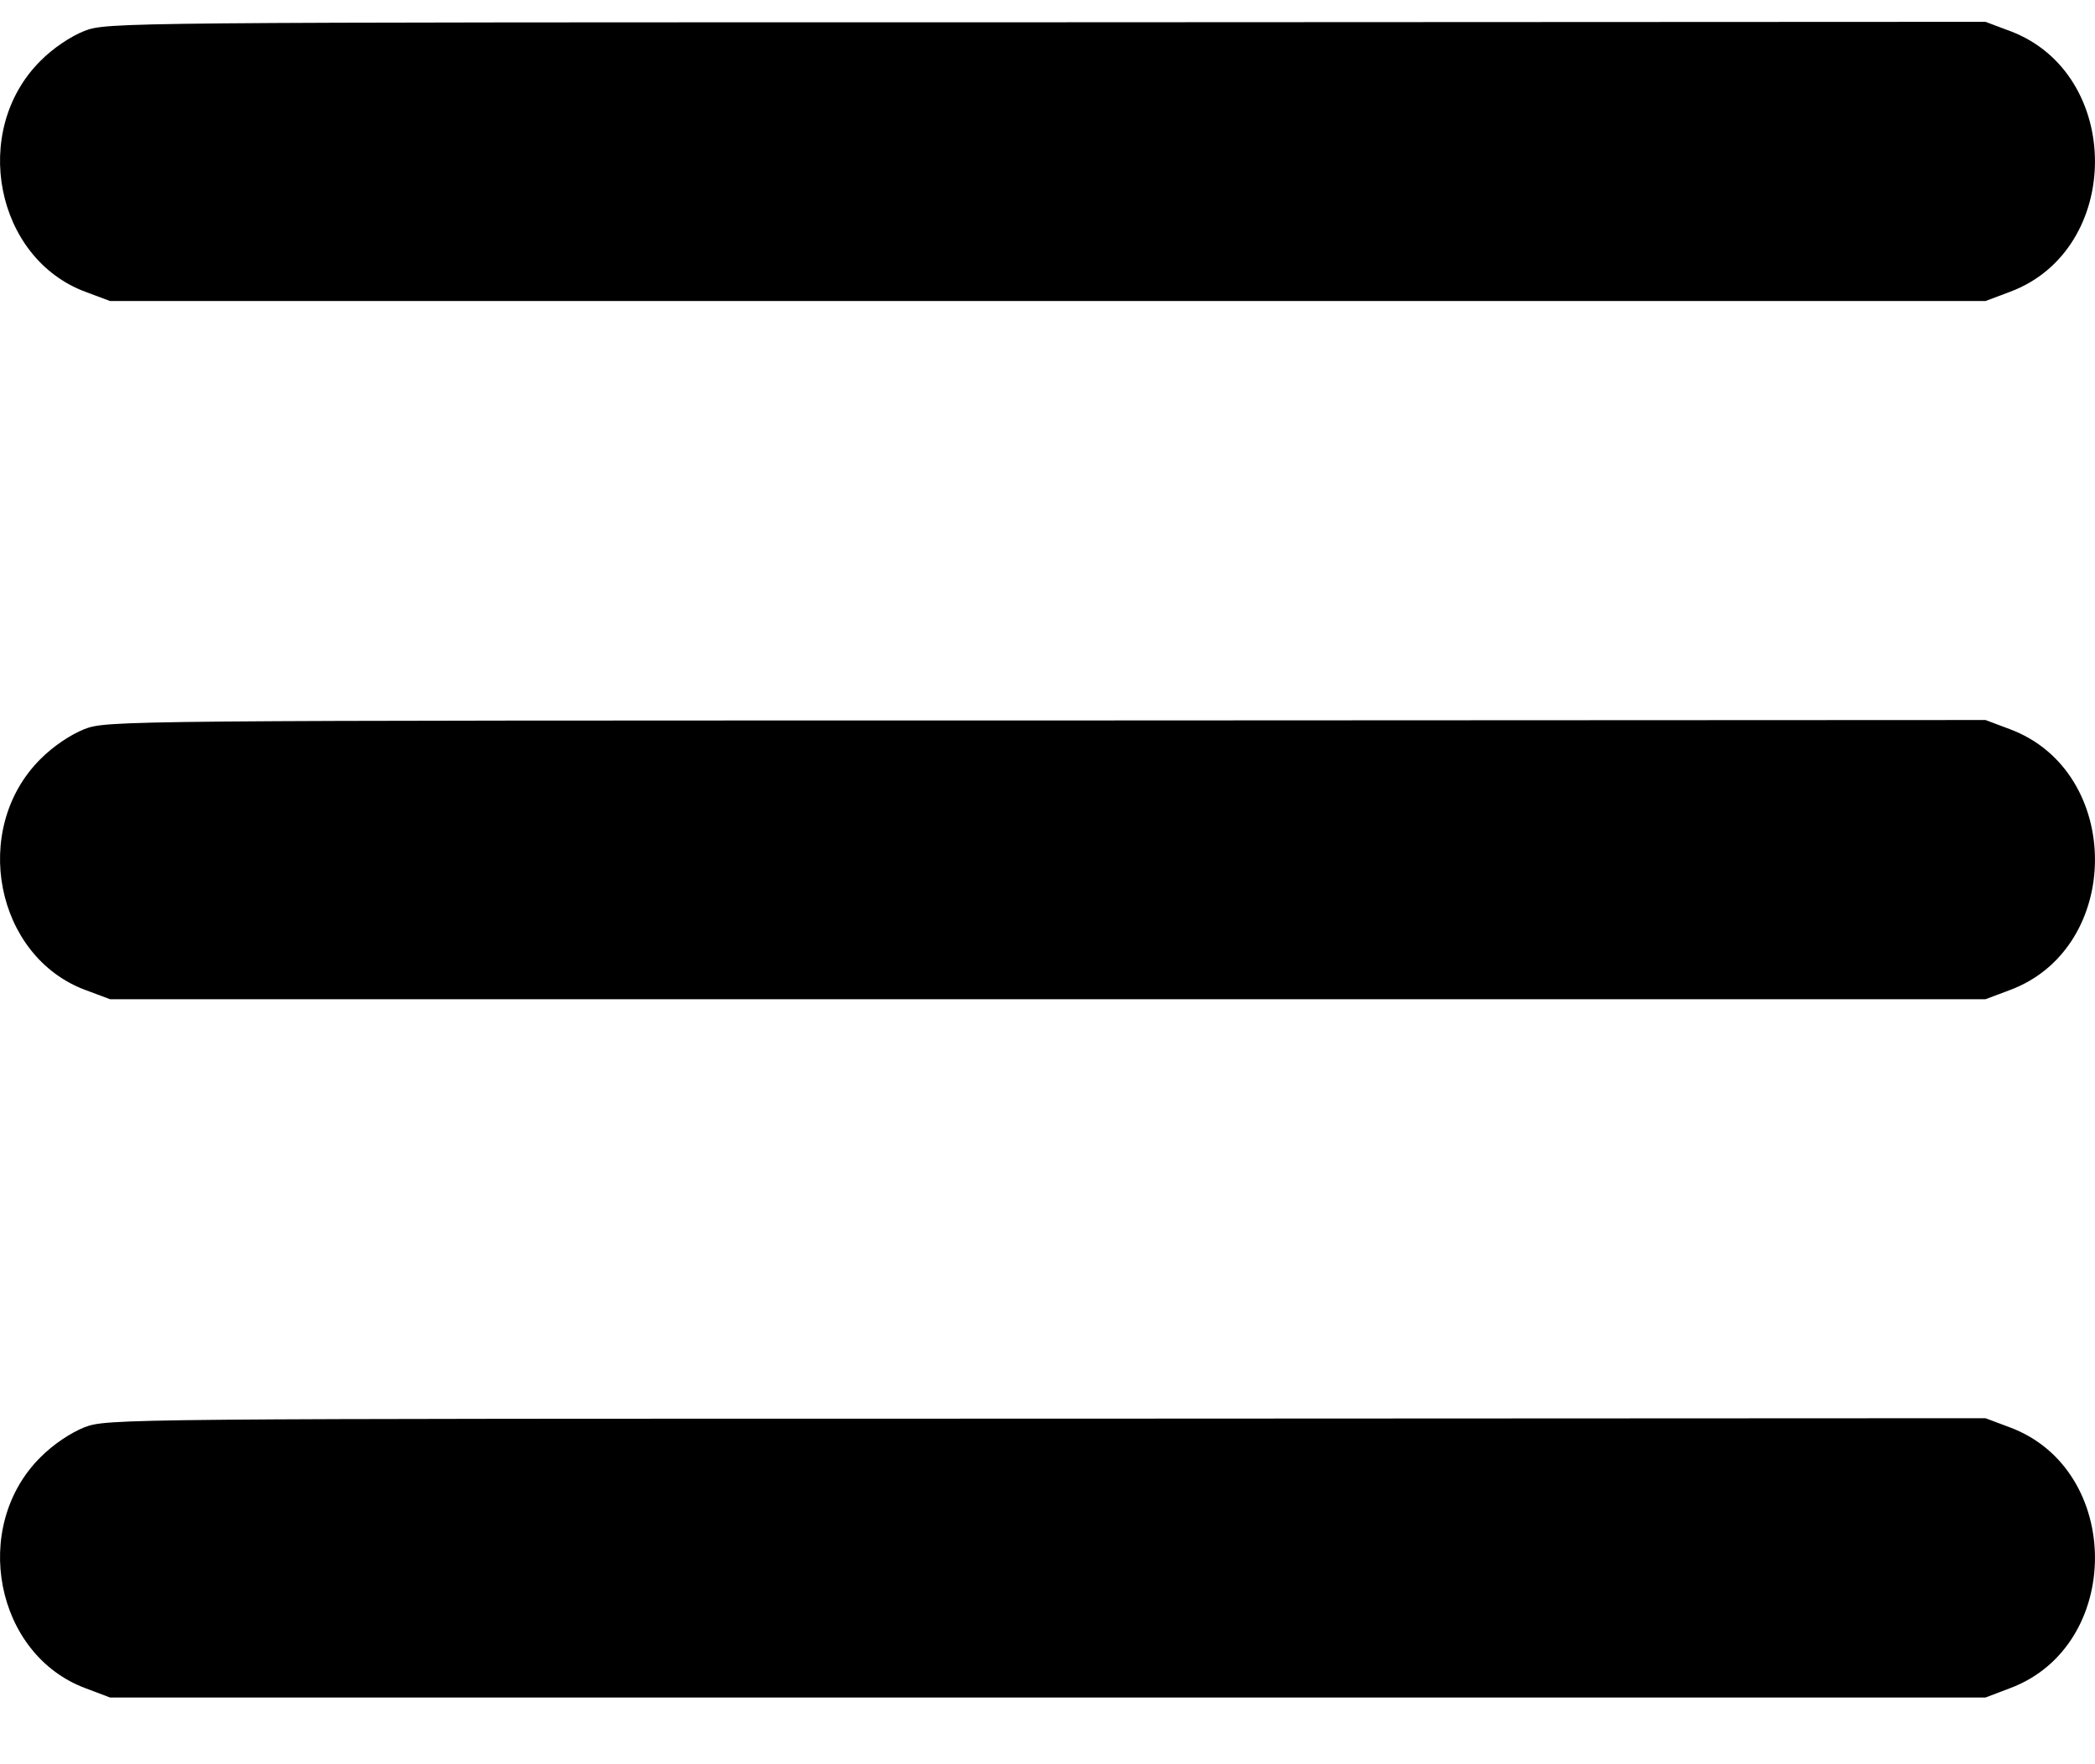
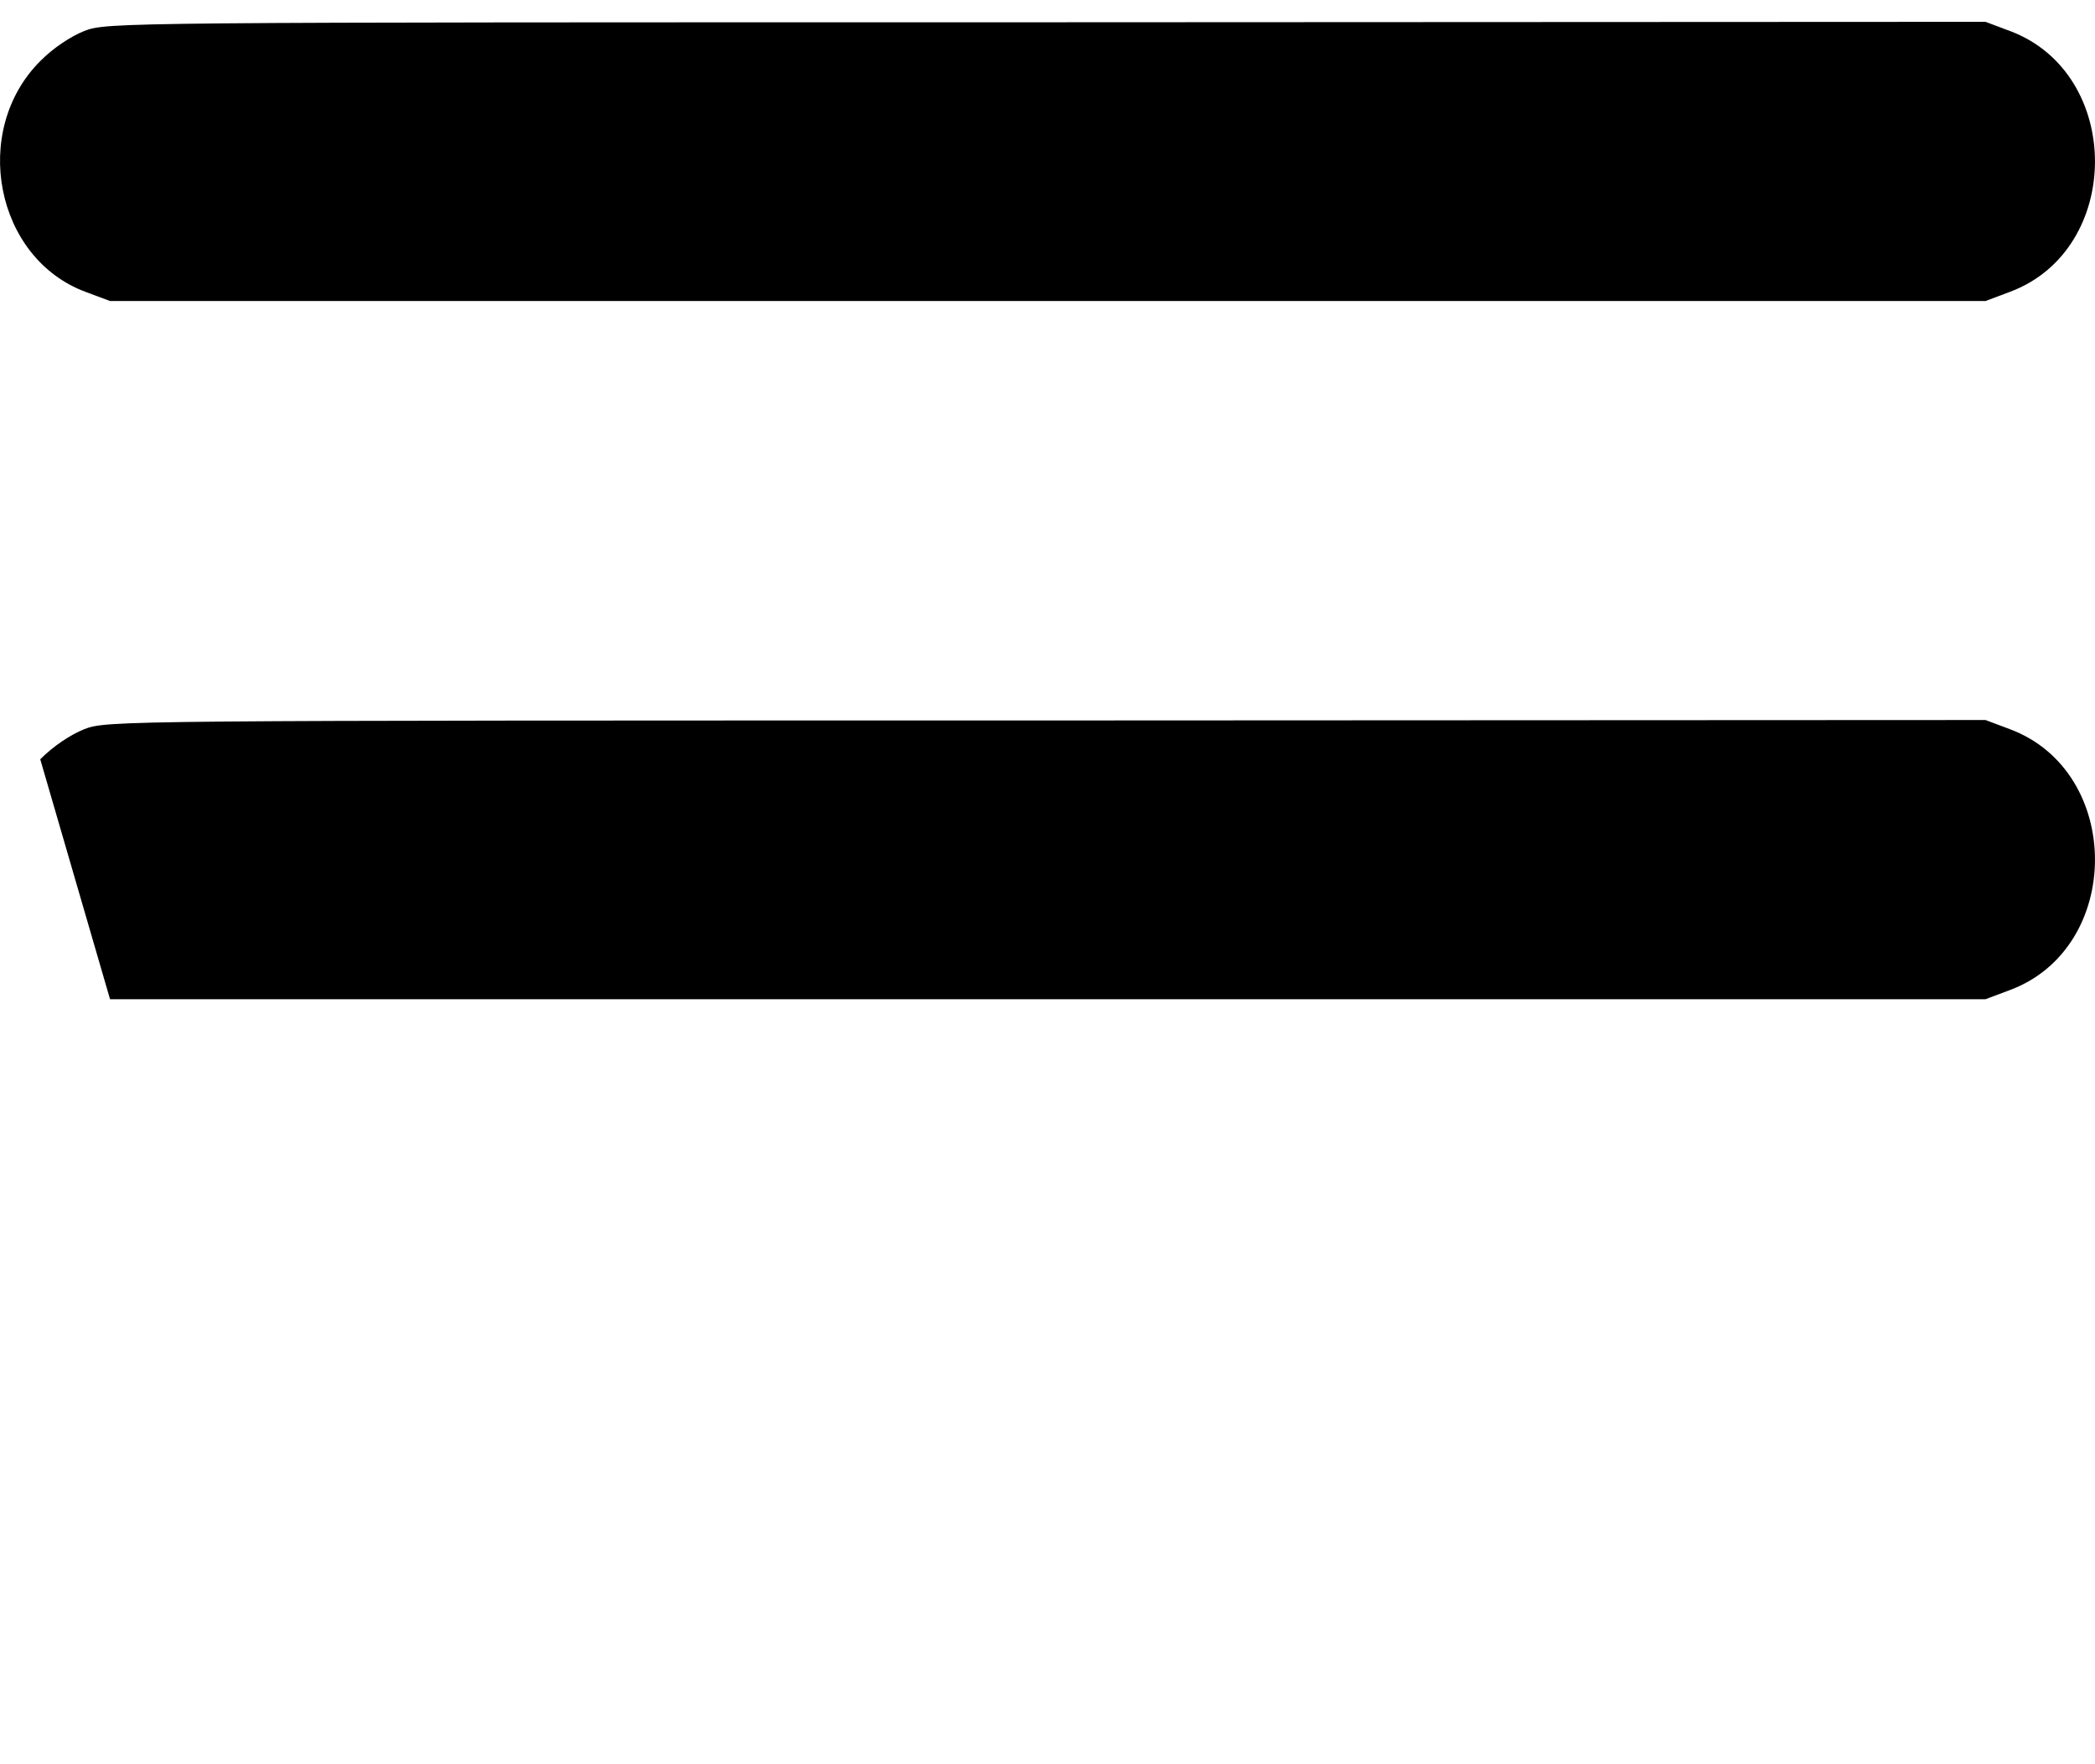
<svg xmlns="http://www.w3.org/2000/svg" width="19" height="16" viewBox="0 0 19 16" fill="none">
  <path d="M0.764 0.281C0.638 0.332 0.483 0.435 0.365 0.554C-0.268 1.187 -0.043 2.343 0.776 2.647L0.998 2.73H9.502H18.007L18.228 2.647C19.257 2.264 19.257 0.665 18.228 0.281L18.007 0.198L9.49 0.202C1.03 0.202 0.974 0.202 0.764 0.281Z" fill="black" />
-   <path d="M0.764 6.613C0.638 6.664 0.483 6.767 0.365 6.886C-0.268 7.519 -0.043 8.675 0.776 8.979L0.998 9.062H9.502H18.007L18.228 8.979C19.257 8.596 19.257 6.997 18.228 6.613L18.007 6.53L9.49 6.534C1.03 6.534 0.974 6.534 0.764 6.613Z" fill="black" />
-   <path d="M0.764 12.945C0.638 12.996 0.483 13.099 0.365 13.218C-0.268 13.851 -0.043 15.007 0.776 15.311L0.998 15.395H9.502H18.007L18.228 15.311C19.257 14.928 19.257 13.329 18.228 12.945L18.007 12.862L9.49 12.866C1.03 12.866 0.974 12.866 0.764 12.945Z" fill="black" />
+   <path d="M0.764 6.613C0.638 6.664 0.483 6.767 0.365 6.886L0.998 9.062H9.502H18.007L18.228 8.979C19.257 8.596 19.257 6.997 18.228 6.613L18.007 6.53L9.49 6.534C1.03 6.534 0.974 6.534 0.764 6.613Z" fill="black" />
</svg>